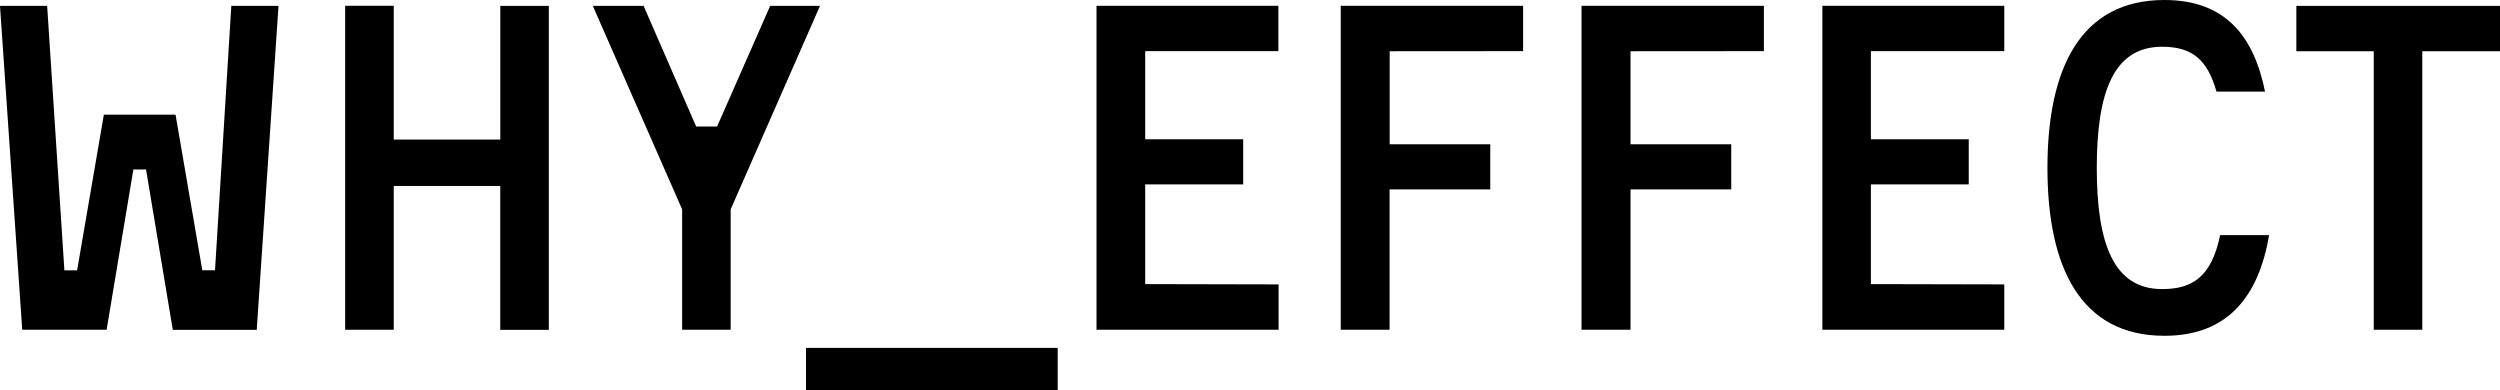
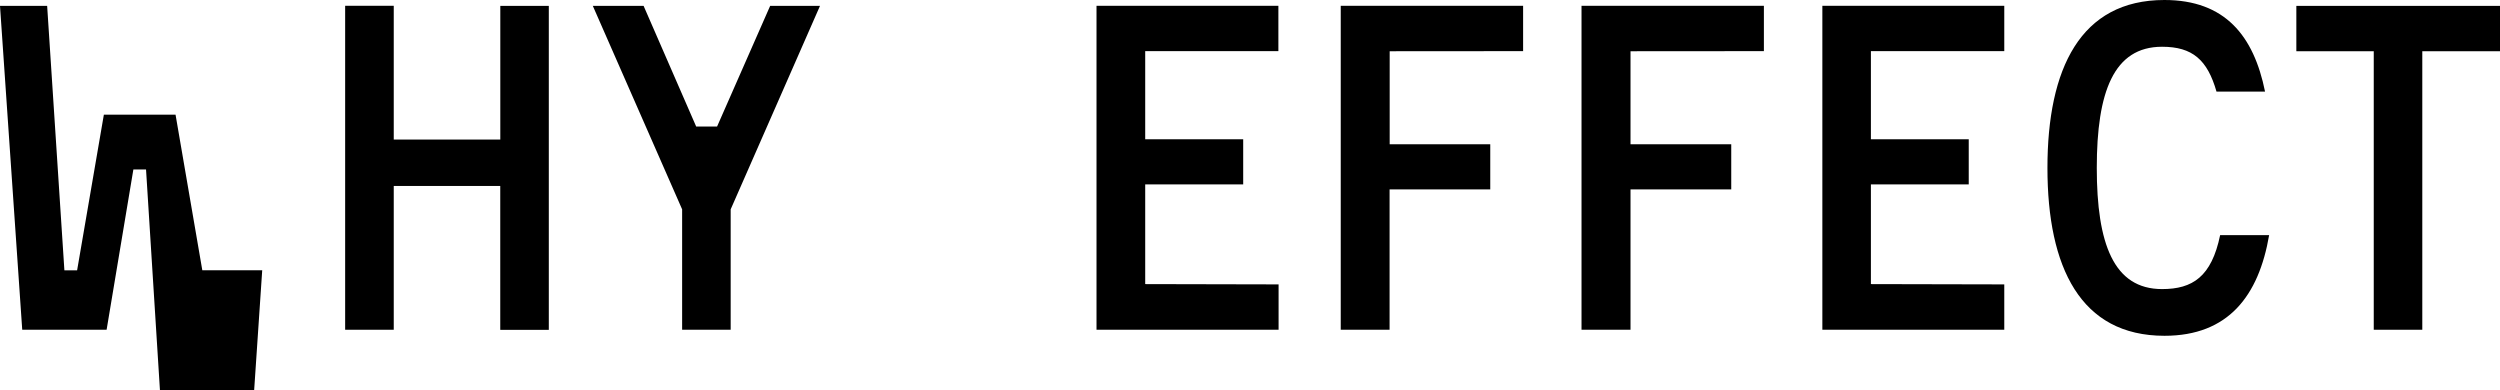
<svg xmlns="http://www.w3.org/2000/svg" viewBox="0 0 501.59 78.26">
  <title>why_effectРесурс 1</title>
  <g id="Слой_2" data-name="Слой 2">
    <g id="Слой_1-2" data-name="Слой 1">
-       <path d="M35.22,23l5.37,31.22h2.55L46.41,1.18h9.47l-4.37,65H34.67L29.3,34H26.76L21.39,66.16H4.46L0,1.18H9.46l3.46,53.06h2.55L20.84,23Z" />
+       <path d="M35.22,23l5.37,31.22h2.55h9.47l-4.37,65H34.67L29.3,34H26.76L21.39,66.16H4.46L0,1.18H9.46l3.46,53.06h2.55L20.84,23Z" />
      <path d="M110.11,1.18v65h-9.74V37.31H79V66.16H69.25v-65H79V28h21.38V1.18Z" />
      <path d="M143.87,25.39,154.52,1.18h10L146.6,42V66.16h-9.74V42L118.94,1.18h10.19l10.55,24.21Z" />
-       <path d="M161.71,78.26V69.8h50.5v8.46Z" />
      <path d="M256.53,57.06v9.1H220v-65h36.49v9.1H229.77V27.94h19.66V37H229.77v20Z" />
      <path d="M278.82,10.28V28.94H299V38h-20.2V66.16H269v-65h36.59v9.1Z" />
      <path d="M327.14,10.28V28.94h20.21V38H327.14V66.16h-9.83v-65H353.9v9.1Z" />
      <path d="M402.13,57.06v9.1h-36.5v-65h36.5v9.1H375.37V27.94H395V37H375.37v20Z" />
      <path d="M444.71,18.38c-1.82-6.37-4.82-9-10.92-9-9.73,0-13.1,9.1-13.1,24.3S424.06,58,433.79,58c6.1,0,9.92-2.46,11.65-10.83h9.83c-2.09,12.19-8.19,20.2-21,20.2-16.84,0-23.48-13.74-23.48-33.67S417.41,0,434.25,0c12.19,0,17.93,7.19,20.2,18.38Z" />
      <path d="M501.59,10.28H486V66.16h-9.74V10.28H460.73V1.18h40.86Z" />
    </g>
  </g>
</svg>